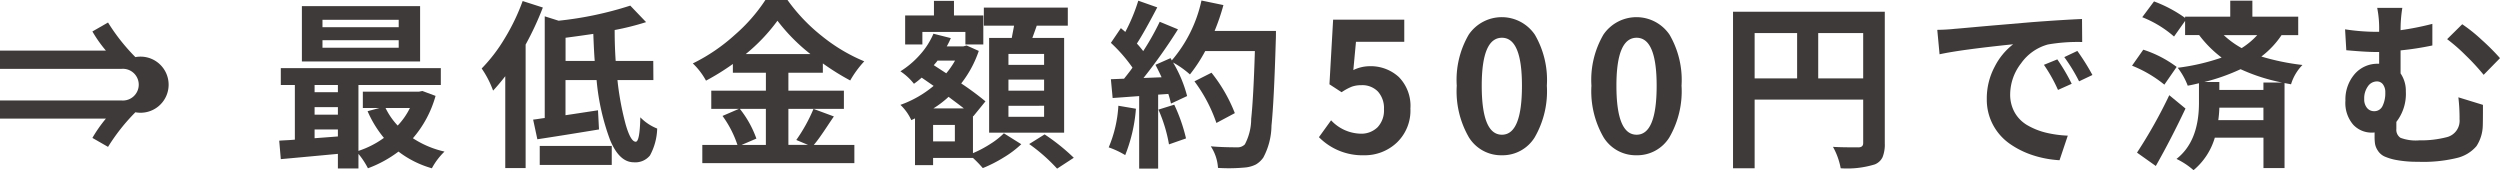
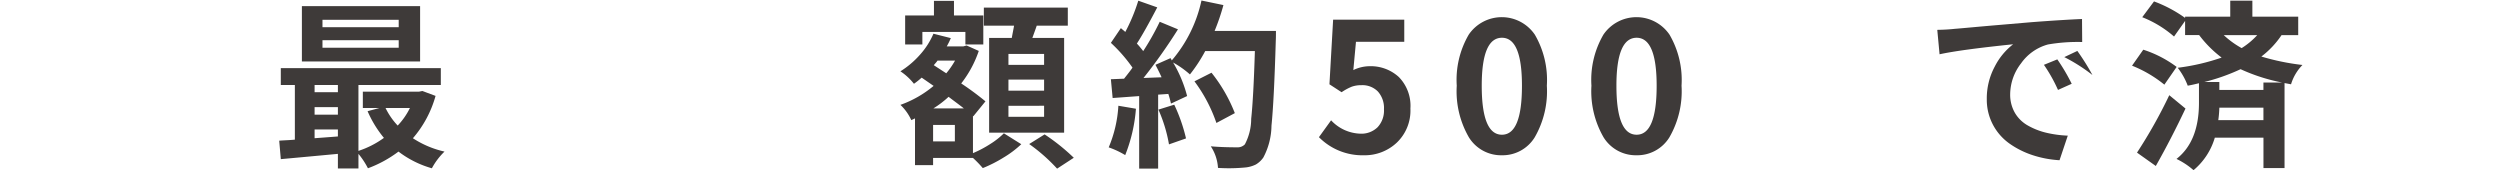
<svg xmlns="http://www.w3.org/2000/svg" width="246.68" height="16.794" viewBox="0 0 246.68 16.794">
  <g id="sec02_cont01_cost2" transform="translate(-762.375 -3563.598)">
-     <path id="パス_3113" data-name="パス 3113" d="M762.375,3573.511h11.994a1.565,1.565,0,1,0,0-3.119H762.375v-1.8h10.452a12.716,12.716,0,0,1-1.335-1.889l1.543-.884a19.2,19.2,0,0,0,2.7,3.415,2.768,2.768,0,1,1,0,5.441,19.233,19.233,0,0,0-2.7,3.415l-1.543-.884a13.449,13.449,0,0,1,1.335-1.907H762.375Z" fill="#3e3a39" />
    <path id="パス_3114" data-name="パス 3114" d="M804.053,3572.576l1.3.485a10.812,10.812,0,0,1-2.236,4.177,9.5,9.5,0,0,0,3.119,1.317,6.63,6.63,0,0,0-1.247,1.647,9.808,9.808,0,0,1-3.294-1.647,11.787,11.787,0,0,1-3.015,1.647,7.7,7.7,0,0,0-.936-1.422v1.439h-2.028v-1.439q-4.453.415-5.633.52l-.156-1.82c.093-.011.318-.025.677-.043s.646-.037.866-.061v-5.39h-1.387v-1.663h15.79v1.663h-8.129v6.5a9.034,9.034,0,0,0,2.513-1.283,10.941,10.941,0,0,1-1.612-2.634l1.162-.313h-1.63v-1.611h5.529Zm-.226-8.371v5.459H792.163v-5.459Zm-8.111,7.781h-2.3v.711h2.3Zm-2.3,2.184v.745h2.3v-.745Zm0,2.2v.866q1.647-.122,2.3-.174v-.692Zm8.3-10.088v-.728h-7.522v.728Zm0,2.028v-.745h-7.522v.745Zm1.109,5.944h-2.409a6.95,6.95,0,0,0,1.2,1.734A6.938,6.938,0,0,0,802.822,3574.256Z" fill="#3e3a39" />
-     <path id="パス_3115" data-name="パス 3115" d="M813.946,3563.7l1.993.641a29.783,29.783,0,0,1-1.7,3.656v12.185H812.23v-9.064q-.676.867-1.2,1.42a9.781,9.781,0,0,0-1.126-2.183,15.787,15.787,0,0,0,2.279-2.981A20.216,20.216,0,0,0,813.946,3563.7Zm12.9,7.8H823.3a28.355,28.355,0,0,0,.806,4.359q.493,1.723,1,1.724.4,0,.451-2.409a4.776,4.776,0,0,0,1.664,1.11,5.871,5.871,0,0,1-.711,2.651,1.854,1.854,0,0,1-1.594.676q-1.438,0-2.349-2.218a22.609,22.609,0,0,1-1.325-5.893h-3.068v3.466c.392-.057.968-.144,1.724-.26l1.482-.225.1,1.89q-3.795.624-6.083.969l-.416-1.94c.127-.012.321-.038.58-.078s.448-.067.564-.078v-10.036l1.369.434a34.567,34.567,0,0,0,7.071-1.49l1.56,1.629a25.989,25.989,0,0,1-3.1.779q0,1.578.1,3.051h3.709Zm-11.214,8.372V3578h7.106v1.873Zm2.548-10.261h2.877q-.07-.833-.139-2.669-1.767.259-2.738.381Z" fill="#3e3a39" />
-     <path id="パス_3116" data-name="パス 3116" d="M842.645,3574.343l2.01.745c-.138.2-.35.509-.633.937s-.531.791-.745,1.092-.413.56-.6.779h4v1.8H831.674v-1.8h3.466a10.4,10.4,0,0,0-1.473-2.859l1.612-.694h-2.721v-1.8h5.39v-1.767h-3.259v-.866a23.576,23.576,0,0,1-2.651,1.646,6.958,6.958,0,0,0-1.3-1.7,17.9,17.9,0,0,0,4.151-2.824,16.555,16.555,0,0,0,3.007-3.432h2.184a17.609,17.609,0,0,0,3.431,3.587,16.975,16.975,0,0,0,4.142,2.462,10.055,10.055,0,0,0-1.386,1.889,24.581,24.581,0,0,1-2.7-1.682v.919h-3.4v1.767h5.477v1.8h-5.477v3.553h1.941l-1.161-.485A16.079,16.079,0,0,0,842.645,3574.343Zm-4.7,0h-2.565a10.155,10.155,0,0,1,1.629,2.929l-1.456.624h2.392Zm-1.993-5.407h6.395a18.153,18.153,0,0,1-3.258-3.293A17.813,17.813,0,0,1,835.955,3568.936Z" fill="#3e3a39" />
    <path id="パス_3117" data-name="パス 3117" d="M858.379,3575.037v3.673a11.094,11.094,0,0,0,1.716-.909,7.543,7.543,0,0,0,1.335-1.049l1.716,1.075a9.9,9.9,0,0,1-1.734,1.308,13.339,13.339,0,0,1-2.062,1.049,11.669,11.669,0,0,0-.971-1.005h-3.934v.71H852.66v-4.61l-.364.174a4.815,4.815,0,0,0-1.075-1.508,10.64,10.64,0,0,0,3.276-1.872l-1.179-.815a7.813,7.813,0,0,1-.762.607,5.743,5.743,0,0,0-1.335-1.231,8.781,8.781,0,0,0,1.924-1.629,7.473,7.473,0,0,0,1.334-2.08l1.716.434a7.834,7.834,0,0,1-.4.814h1.646l.312-.087,1.2.537a10.87,10.87,0,0,1-1.733,3.208,28.3,28.3,0,0,1,2.392,1.767l-1.2,1.474Zm-4.991-8.285v1.231h-1.7v-2.86h2.842v-1.439h1.976v1.439H859.4v2.86h-1.768v-1.231Zm3.206,10.8v-1.629h-2.149v1.629Zm-2.115-3.258h3q-.191-.156-.7-.537c-.341-.254-.609-.457-.806-.606A9.5,9.5,0,0,1,854.479,3574.291Zm2.132-4.713h-1.733a1.734,1.734,0,0,1-.173.224c-.081.093-.145.168-.191.226l1.231.8A8.336,8.336,0,0,0,856.611,3569.578Zm3.363-2.237h2.235c.023-.138.061-.341.113-.606s.09-.468.113-.607h-2.981v-1.785h8.284v1.785H864.67q-.051.174-.433,1.213h3.137v9.342h-7.4Zm5.424,2.652v-1.075H861.88v1.075Zm0,2.547v-1.091H861.88v1.091Zm0,2.583v-1.091H861.88v1.091Zm-1.473,2.687,1.525-.953a19.918,19.918,0,0,1,2.878,2.305l-1.647,1.074A17.1,17.1,0,0,0,863.925,3577.81Z" fill="#3e3a39" />
    <path id="パス_3118" data-name="パス 3118" d="M872.727,3574.032l1.733.294a15.555,15.555,0,0,1-1.058,4.576,8.479,8.479,0,0,0-1.629-.763A12.3,12.3,0,0,0,872.727,3574.032Zm9.5-7.384h6.049q0,.711-.017.971-.174,5.945-.425,8.388a6.835,6.835,0,0,1-.806,3.137,2.362,2.362,0,0,1-.736.685,3.012,3.012,0,0,1-.962.286,17.048,17.048,0,0,1-2.773.051,4.344,4.344,0,0,0-.711-2.131q1.126.1,2.617.1a.978.978,0,0,0,.746-.295,5.391,5.391,0,0,0,.623-2.512q.225-2.1.364-6.691h-4.9a15.172,15.172,0,0,1-1.508,2.306,9.072,9.072,0,0,0-1.664-1.179,12.574,12.574,0,0,1,1.386,3.311l-1.594.745a8.9,8.9,0,0,0-.26-.953l-1.005.069v7.3h-1.872v-7.157l-2.617.19-.174-1.854,1.3-.052q.693-.867.832-1.093a15.071,15.071,0,0,0-2.132-2.443l.988-1.456c.046.046.118.11.217.19s.17.146.216.191a17.538,17.538,0,0,0,1.283-3.085l1.872.659q-1.248,2.391-2.011,3.57a9.1,9.1,0,0,1,.624.745,25.376,25.376,0,0,0,1.63-2.894l1.8.745a52.758,52.758,0,0,1-3.4,4.8l1.785-.069q-.277-.606-.606-1.231l1.49-.659.122.226a13.434,13.434,0,0,0,2.928-5.91l2.167.45A21.422,21.422,0,0,1,882.224,3566.648Zm-5.546,7.765,1.56-.486a16.552,16.552,0,0,1,1.161,3.328l-1.681.589A14.453,14.453,0,0,0,876.678,3574.413Zm7.539.346-1.82.971a14.969,14.969,0,0,0-2.166-4.107l1.682-.85A15.23,15.23,0,0,1,884.217,3574.759Z" fill="#3e3a39" />
    <path id="パス_3119" data-name="パス 3119" d="M896.954,3578.918a6.02,6.02,0,0,1-4.437-1.785l1.2-1.663a4.105,4.105,0,0,0,2.894,1.318,2.284,2.284,0,0,0,1.69-.633,2.4,2.4,0,0,0,.633-1.777,2.432,2.432,0,0,0-.6-1.751,2.14,2.14,0,0,0-1.621-.624,2.756,2.756,0,0,0-.953.148,5.293,5.293,0,0,0-1.006.546l-1.2-.781.363-6.377h7.02v2.184h-4.766l-.26,2.79a3.713,3.713,0,0,1,1.577-.382,4.1,4.1,0,0,1,2.912,1.067,4.049,4.049,0,0,1,1.143,3.111,4.365,4.365,0,0,1-1.343,3.362A4.6,4.6,0,0,1,896.954,3578.918Z" fill="#3e3a39" />
    <path id="パス_3120" data-name="パス 3120" d="M910.574,3578.918a3.736,3.736,0,0,1-3.259-1.767,9.079,9.079,0,0,1-1.2-5.1,8.856,8.856,0,0,1,1.188-5.043,3.945,3.945,0,0,1,6.516.009,8.869,8.869,0,0,1,1.187,5.034,9.071,9.071,0,0,1-1.2,5.1A3.72,3.72,0,0,1,910.574,3578.918Zm0-2.027q1.976,0,1.975-4.836,0-4.731-1.975-4.731-1.993,0-1.993,4.731Q908.581,3576.891,910.574,3576.891Z" fill="#3e3a39" />
    <path id="パス_3121" data-name="パス 3121" d="M923.864,3578.918a3.738,3.738,0,0,1-3.259-1.767,9.088,9.088,0,0,1-1.2-5.1,8.865,8.865,0,0,1,1.187-5.043,3.946,3.946,0,0,1,6.517.009,8.869,8.869,0,0,1,1.187,5.034,9.079,9.079,0,0,1-1.2,5.1A3.722,3.722,0,0,1,923.864,3578.918Zm0-2.027q1.976,0,1.976-4.836,0-4.731-1.976-4.731-1.994,0-1.993,4.731Q921.871,3576.891,923.864,3576.891Z" fill="#3e3a39" />
-     <path id="パス_3122" data-name="パス 3122" d="M948.351,3564.759v12.982a3.394,3.394,0,0,1-.217,1.36,1.433,1.433,0,0,1-.771.719,9.27,9.27,0,0,1-3.363.382,6.882,6.882,0,0,0-.762-2.115q.744.053,2.531.052c.3-.012.45-.15.45-.416v-4.3H935.508v6.778h-2.132v-15.443Zm-12.843,2.1v4.472H939.7v-4.472Zm6.274,4.472h4.437v-4.472h-4.437Z" fill="#3e3a39" />
-     <path id="パス_3123" data-name="パス 3123" d="M953.756,3568.954l-.226-2.41q.954-.016,1.716-.1.641-.051,1.785-.156t2.869-.251l2.937-.251q2.964-.226,4.975-.313l.017,2.271a17.03,17.03,0,0,0-3.38.243,4.777,4.777,0,0,0-2.652,1.863,5.028,5.028,0,0,0-1.074,3.041,3.569,3.569,0,0,0,.459,1.829,3.4,3.4,0,0,0,1.274,1.256,6.9,6.9,0,0,0,1.794.711,11.007,11.007,0,0,0,2.158.295l-.815,2.426a10.411,10.411,0,0,1-2.686-.511,8.551,8.551,0,0,1-2.28-1.152,5.338,5.338,0,0,1-1.611-1.855,5.272,5.272,0,0,1-.6-2.513,6.632,6.632,0,0,1,.78-3.2,6.494,6.494,0,0,1,1.82-2.21Q955.834,3568.5,953.756,3568.954Zm10.3,1.039,1.317-.537a18.454,18.454,0,0,1,1.421,2.409l-1.352.606A15.149,15.149,0,0,0,964.051,3569.993Zm2.01-.762,1.283-.608a22.09,22.09,0,0,1,1.49,2.375l-1.317.625A16.806,16.806,0,0,0,966.061,3569.231Z" fill="#3e3a39" />
+     <path id="パス_3123" data-name="パス 3123" d="M953.756,3568.954l-.226-2.41q.954-.016,1.716-.1.641-.051,1.785-.156t2.869-.251l2.937-.251q2.964-.226,4.975-.313l.017,2.271a17.03,17.03,0,0,0-3.38.243,4.777,4.777,0,0,0-2.652,1.863,5.028,5.028,0,0,0-1.074,3.041,3.569,3.569,0,0,0,.459,1.829,3.4,3.4,0,0,0,1.274,1.256,6.9,6.9,0,0,0,1.794.711,11.007,11.007,0,0,0,2.158.295l-.815,2.426a10.411,10.411,0,0,1-2.686-.511,8.551,8.551,0,0,1-2.28-1.152,5.338,5.338,0,0,1-1.611-1.855,5.272,5.272,0,0,1-.6-2.513,6.632,6.632,0,0,1,.78-3.2,6.494,6.494,0,0,1,1.82-2.21Q955.834,3568.5,953.756,3568.954Zm10.3,1.039,1.317-.537a18.454,18.454,0,0,1,1.421,2.409l-1.352.606A15.149,15.149,0,0,0,964.051,3569.993Zm2.01-.762,1.283-.608a22.09,22.09,0,0,1,1.49,2.375A16.806,16.806,0,0,0,966.061,3569.231Z" fill="#3e3a39" />
    <path id="パス_3124" data-name="パス 3124" d="M977.15,3570.2l-1.213,1.751a12.163,12.163,0,0,0-3.189-1.872l1.109-1.578A11.22,11.22,0,0,1,977.15,3570.2Zm-.728,2.791,1.6,1.317q-1.388,2.946-2.929,5.667l-1.855-1.317A48.287,48.287,0,0,0,976.422,3572.992Zm12.722-5.928H987.5a8.784,8.784,0,0,1-1.993,2.114,23.376,23.376,0,0,0,4.056.832,4.629,4.629,0,0,0-1.127,1.906l-.641-.121v8.389h-2.08v-3h-4.8a6.59,6.59,0,0,1-2.1,3.206,7.371,7.371,0,0,0-1.681-1.109q2.219-1.734,2.218-5.546v-1.924c-.4.1-.774.185-1.109.242a6.836,6.836,0,0,0-.988-1.767,21.011,21.011,0,0,0,4.333-1.005,11.256,11.256,0,0,1-2.218-2.219h-1.387v-1.4l-1.092,1.542a10.683,10.683,0,0,0-3.137-1.907l1.162-1.559a12.983,12.983,0,0,1,3.067,1.629v-.121h4.455v-1.578h2.183v1.578h4.524Zm-3.432,4.68h1.854a18.093,18.093,0,0,1-4.107-1.318,19.662,19.662,0,0,1-3.588,1.266h1.491v.779h4.35Zm-4.454,3.709h4.454v-1.231h-4.35A11.206,11.206,0,0,1,981.258,3575.453Zm3.847-8.389h-3.31a8.862,8.862,0,0,0,1.768,1.282A7.355,7.355,0,0,0,985.1,3567.064Z" fill="#3e3a39" />
-     <path id="パス_3125" data-name="パス 3125" d="M1004.947,3573.2l2.426.745q0,1.681-.017,2.045a3.873,3.873,0,0,1-.624,2.028,3.654,3.654,0,0,1-1.975,1.178,14.1,14.1,0,0,1-3.814.364,11.084,11.084,0,0,1-2.01-.156,5.292,5.292,0,0,1-1.265-.364,1.557,1.557,0,0,1-.667-.581,1.764,1.764,0,0,1-.277-.667,5.085,5.085,0,0,1-.044-.745v-.382a1.527,1.527,0,0,1-.278.018,2.467,2.467,0,0,1-1.837-.788,3.283,3.283,0,0,1-.762-2.366,3.826,3.826,0,0,1,.9-2.609,2.964,2.964,0,0,1,2.34-1.031h.087v-1.161h-.364q-.936,0-2.877-.174l-.121-2.062a20.655,20.655,0,0,0,2.841.243h.521v-.139a10.186,10.186,0,0,0-.192-2.219h2.479a13.46,13.46,0,0,0-.173,2.2,28.364,28.364,0,0,0,3.137-.624v2.131a29.287,29.287,0,0,1-3.137.486v2.27a3.039,3.039,0,0,1,.52,1.785,4.5,4.5,0,0,1-.936,3v.694a.948.948,0,0,0,.407.876,4.287,4.287,0,0,0,1.864.251,10.108,10.108,0,0,0,2.7-.313,1.665,1.665,0,0,0,1.265-1.767A17.477,17.477,0,0,0,1004.947,3573.2Zm-9.29.173a1.291,1.291,0,0,0,.278.875.878.878,0,0,0,.693.321.889.889,0,0,0,.841-.521,2.868,2.868,0,0,0,.268-1.316,1.286,1.286,0,0,0-.225-.8.728.728,0,0,0-.607-.3,1.079,1.079,0,0,0-.884.485A2.029,2.029,0,0,0,995.657,3573.373Zm8.181-5.911,1.49-1.472a15.649,15.649,0,0,1,1.933,1.55,21.86,21.86,0,0,1,1.794,1.794l-1.613,1.647a22.118,22.118,0,0,0-1.785-1.933A17.073,17.073,0,0,0,1003.838,3567.462Z" fill="#3e3a39" />
  </g>
</svg>